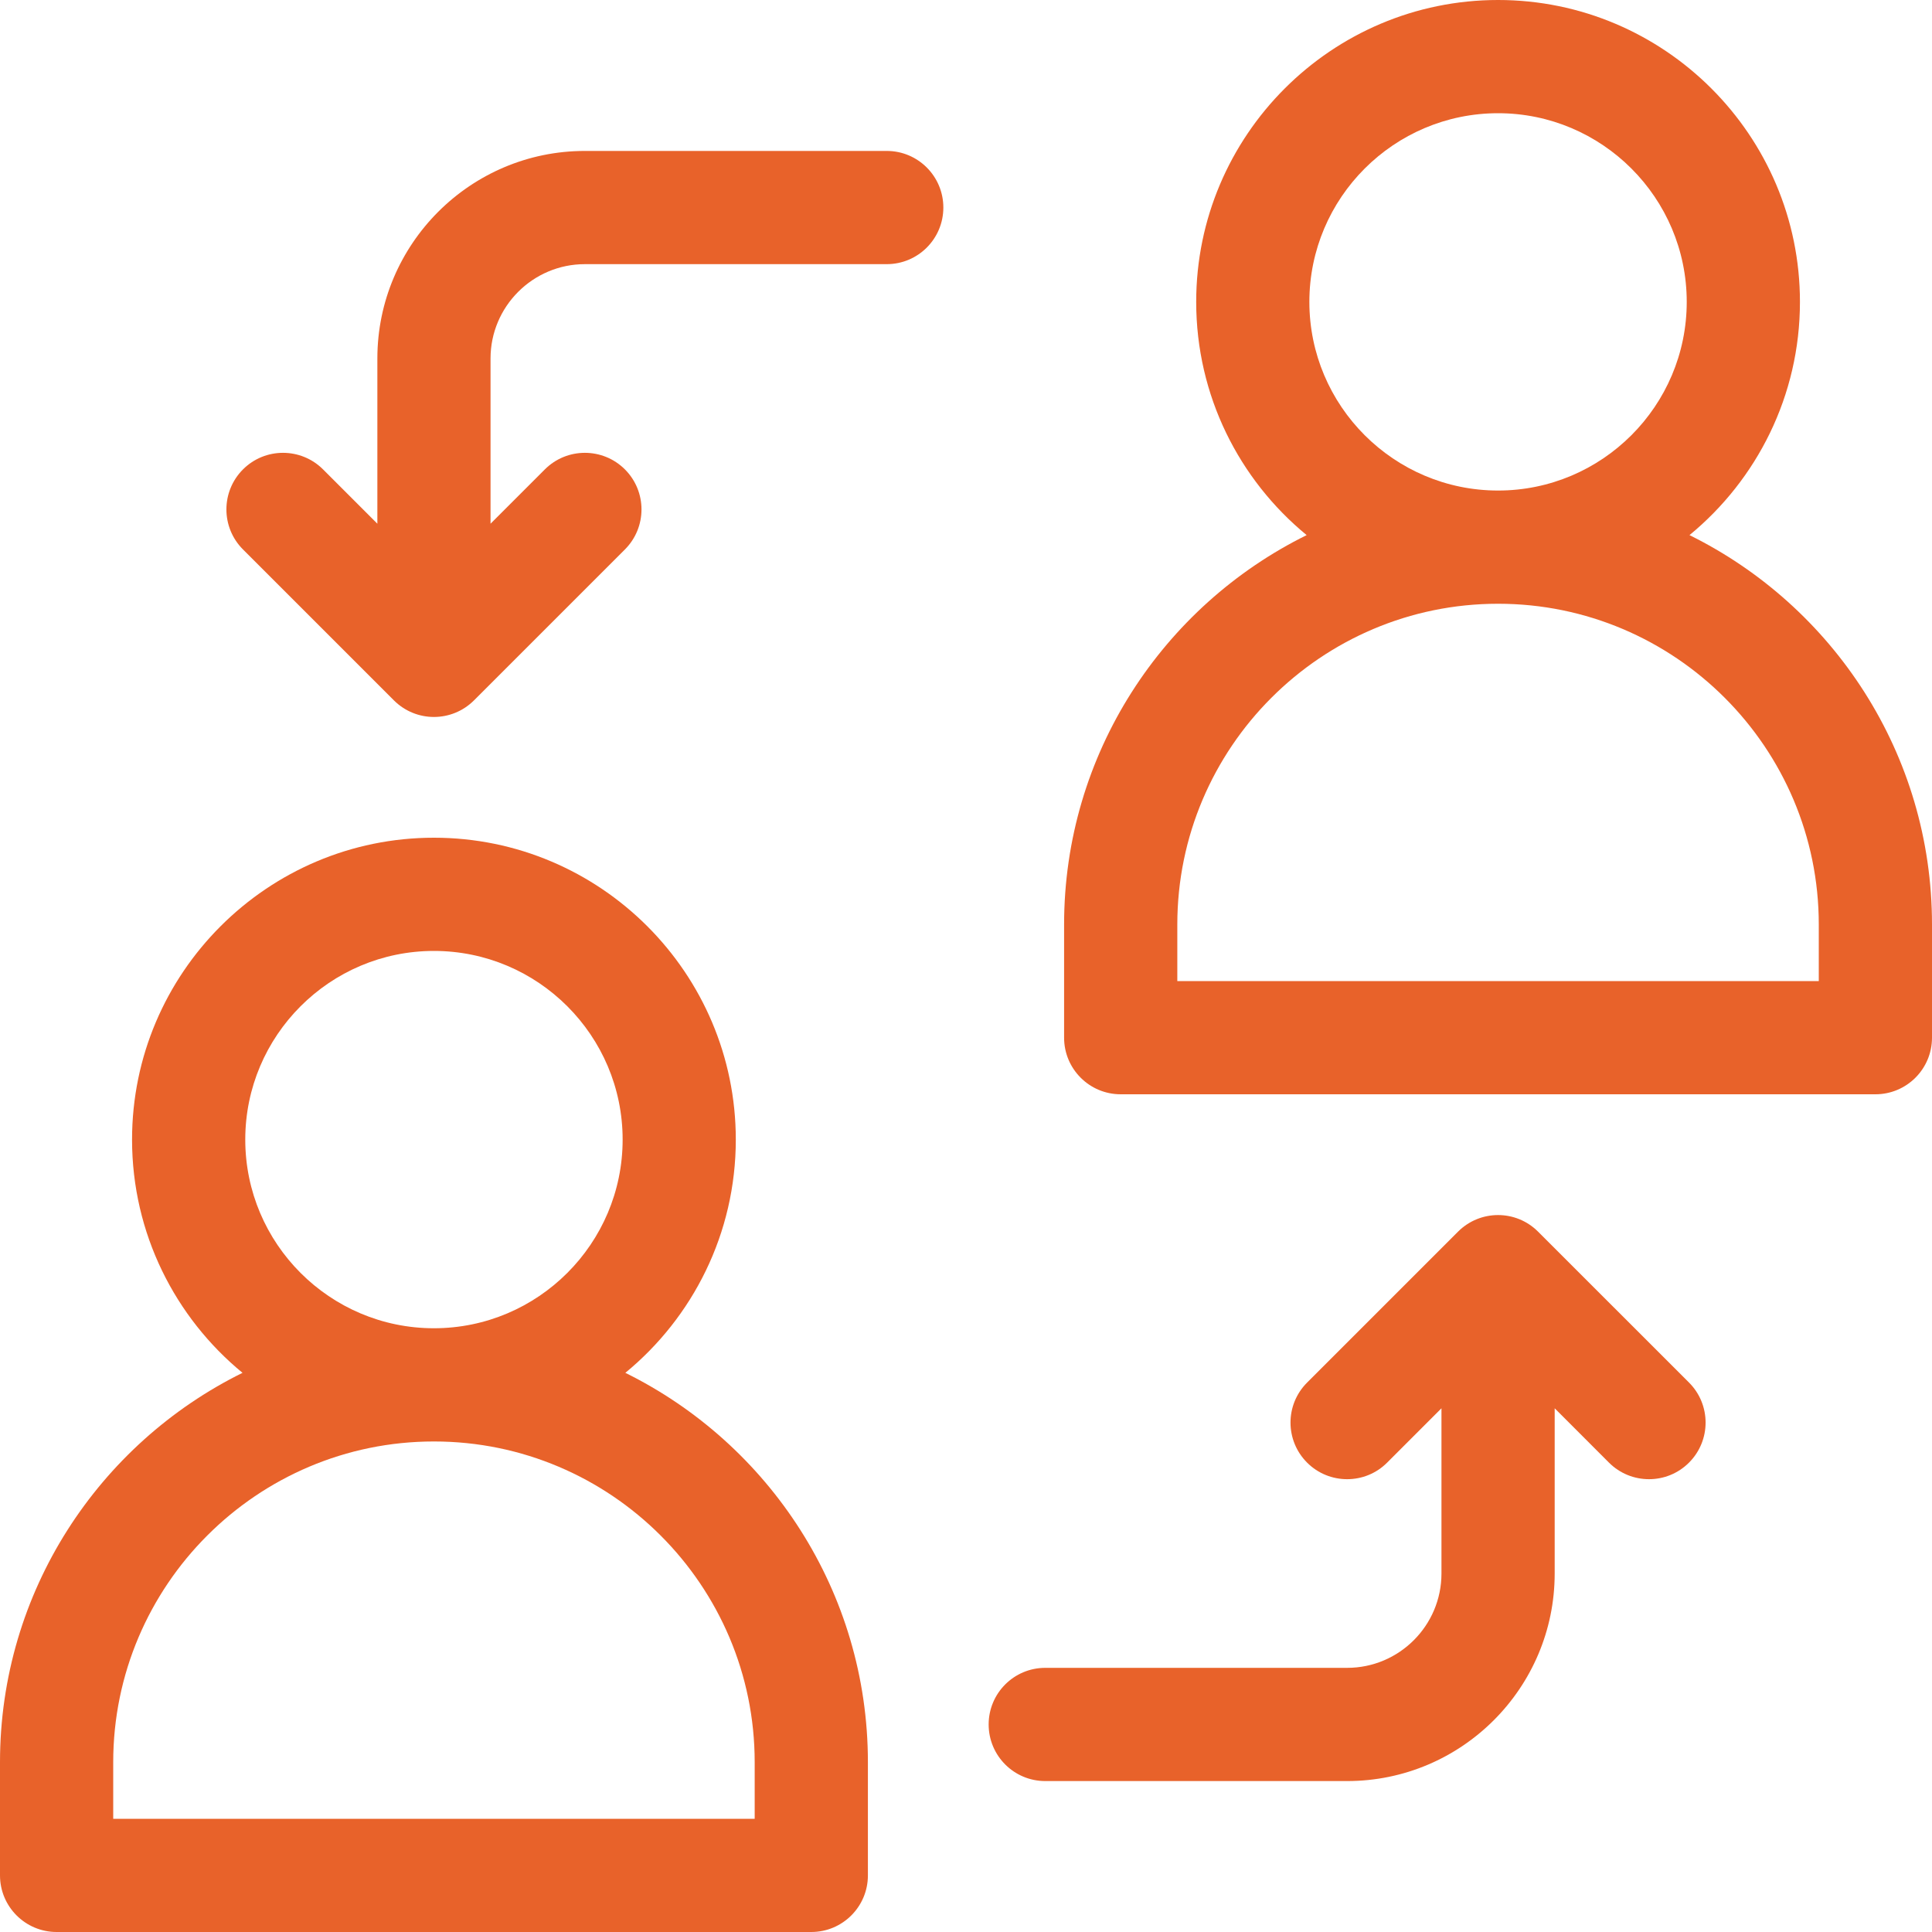
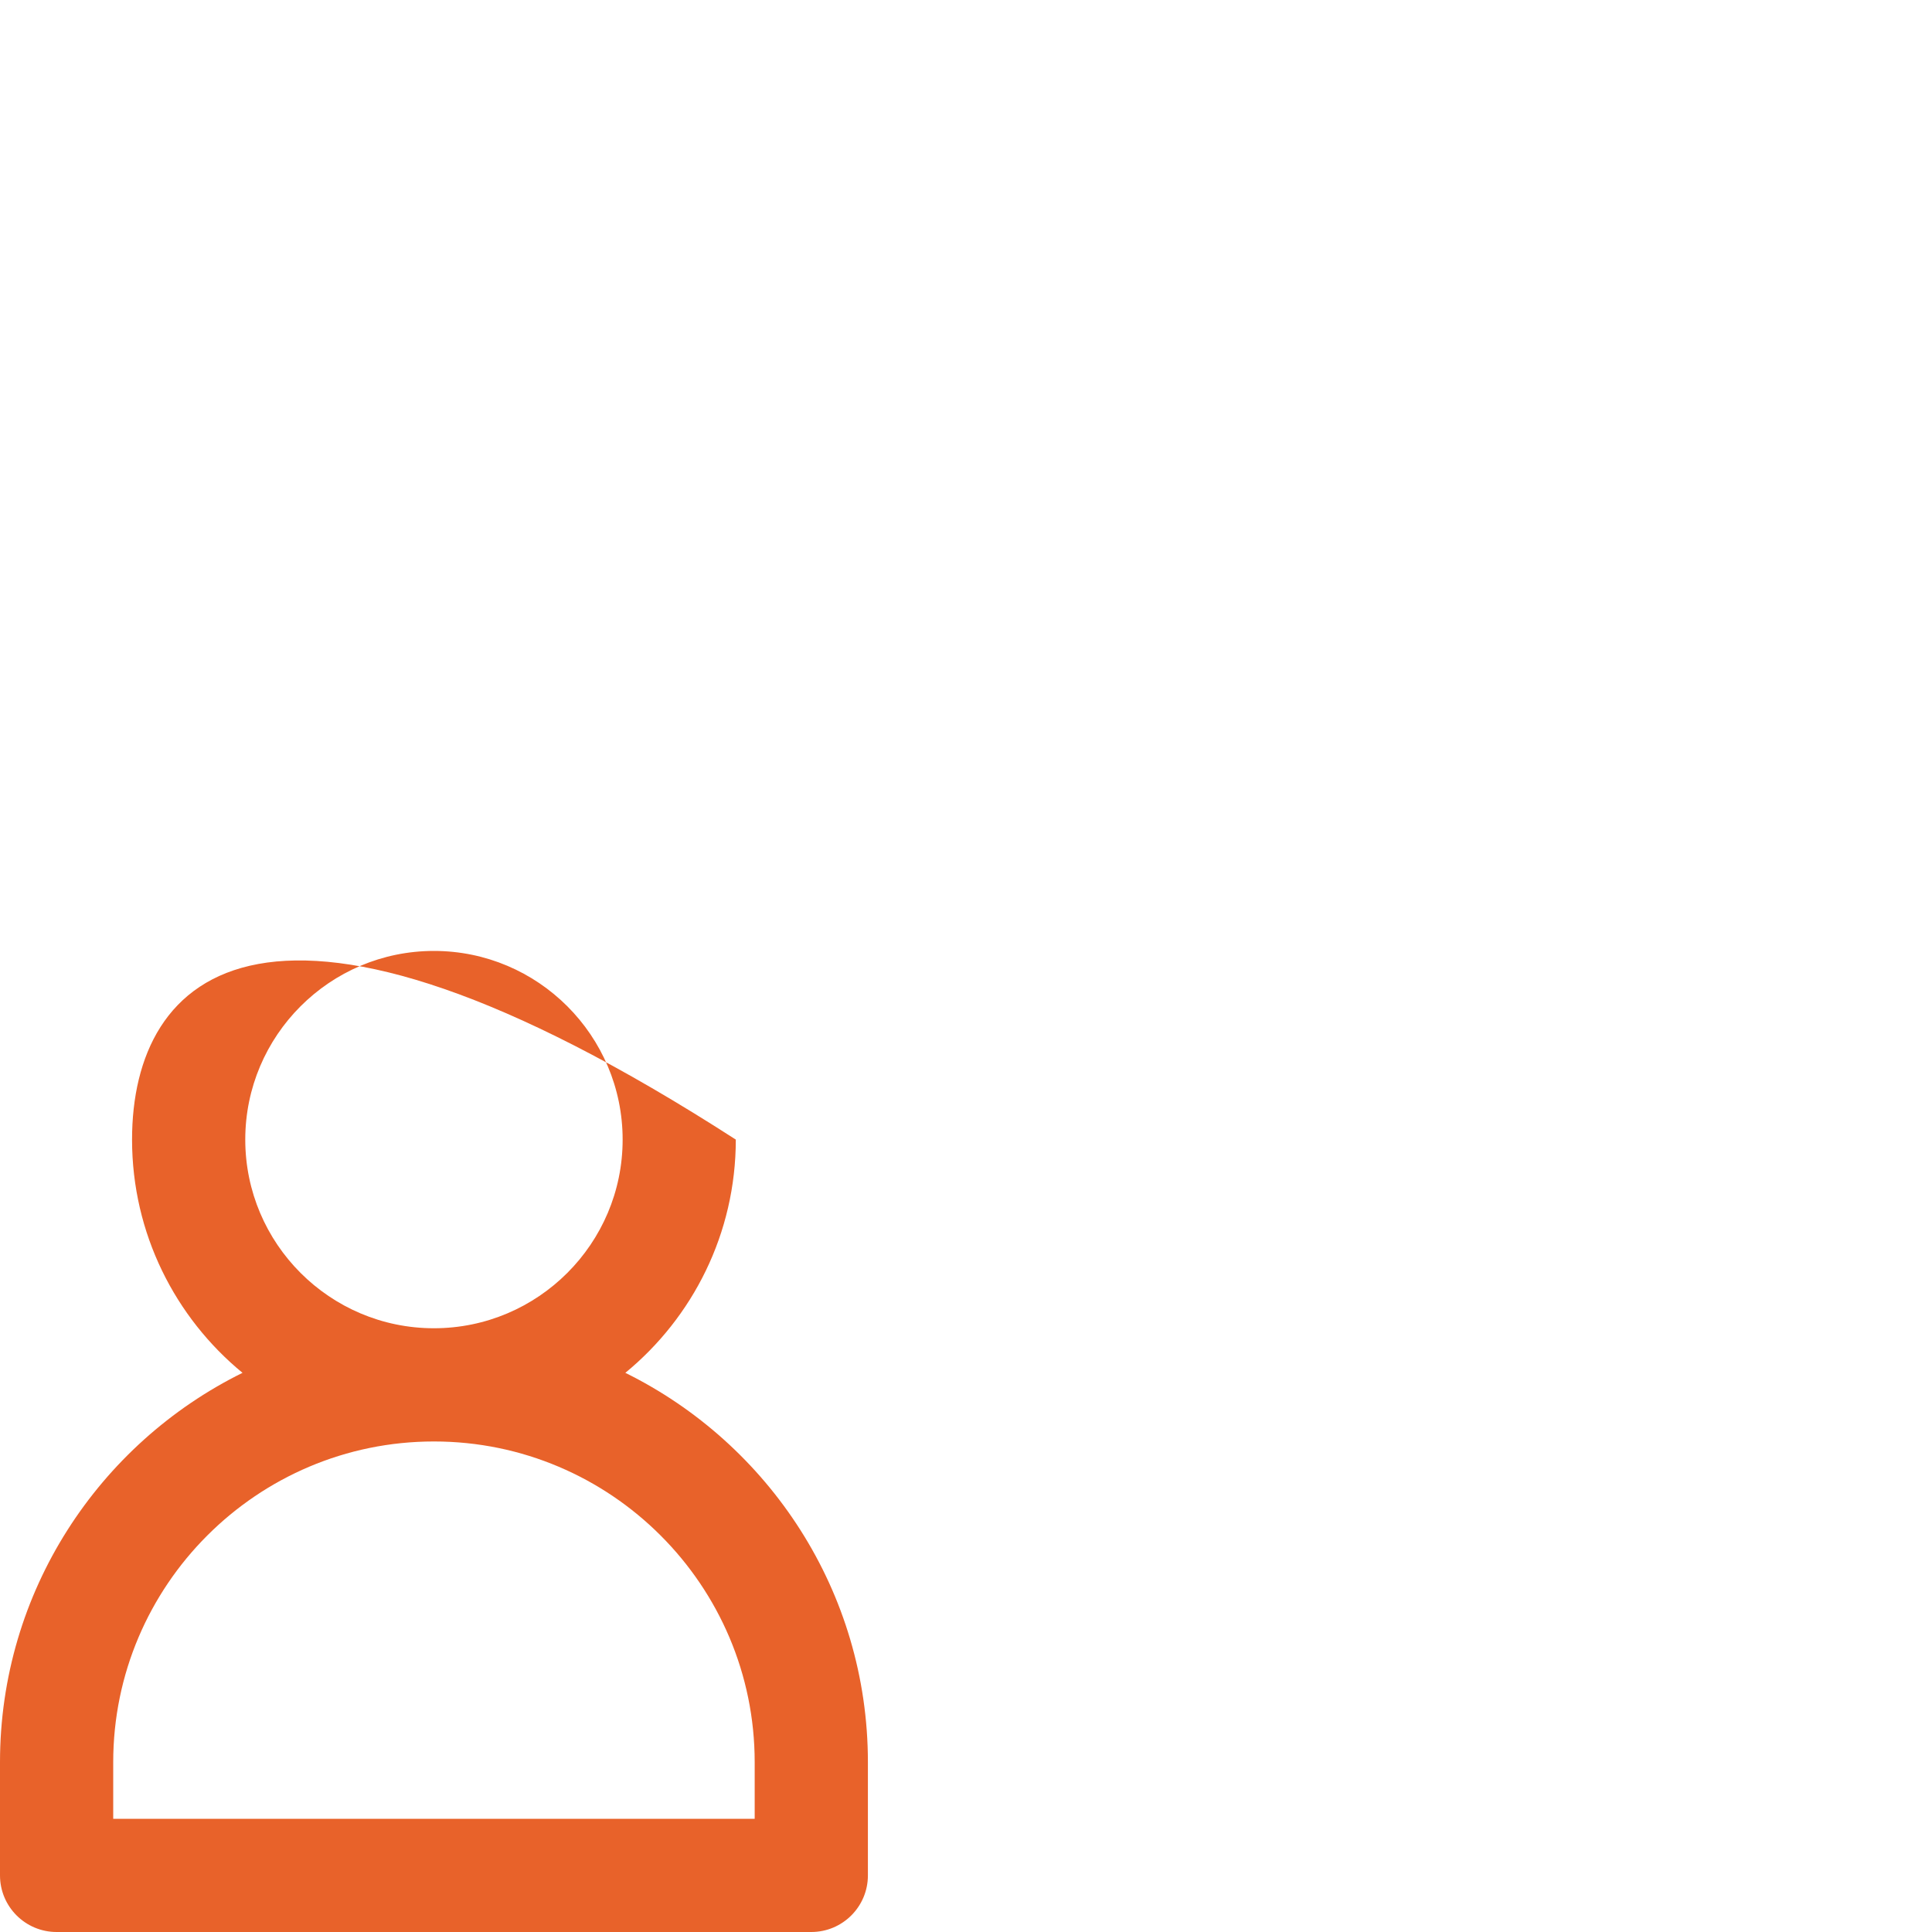
<svg xmlns="http://www.w3.org/2000/svg" width="40" height="40" viewBox="0 0 40 40" fill="none">
-   <path d="M12.947 28.423C14.343 27.276 15.234 25.537 15.234 23.594C15.234 20.148 12.431 17.344 8.984 17.344C5.538 17.344 2.734 20.148 2.734 23.594C2.734 25.537 3.626 27.276 5.021 28.423C2.049 29.89 0 32.952 0 36.484V38.828C0 39.475 0.525 40 1.172 40H16.797C17.444 40 17.969 39.475 17.969 38.828V36.484C17.969 32.952 15.919 29.89 12.947 28.423ZM8.984 19.688C11.138 19.688 12.891 21.44 12.891 23.594C12.891 25.748 11.138 27.5 8.984 27.5C6.83 27.5 5.078 25.748 5.078 23.594C5.078 21.44 6.83 19.688 8.984 19.688ZM15.625 37.656H2.344V36.484C2.344 32.823 5.323 29.844 8.984 29.844C12.646 29.844 15.625 32.823 15.625 36.484V37.656Z" fill="#E8622A" />
-   <path d="M34.979 11.079C36.374 9.932 37.266 8.193 37.266 6.25C37.266 2.804 34.462 0 31.016 0C27.569 0 24.766 2.804 24.766 6.25C24.766 8.193 25.657 9.932 27.053 11.079C24.081 12.546 22.031 15.608 22.031 19.141V21.484C22.031 22.132 22.556 22.656 23.203 22.656H38.828C39.475 22.656 40 22.132 40 21.484V19.141C40 15.608 37.951 12.546 34.979 11.079ZM27.109 6.25C27.109 4.096 28.862 2.344 31.016 2.344C33.169 2.344 34.922 4.096 34.922 6.25C34.922 8.404 33.169 10.156 31.016 10.156C28.862 10.156 27.109 8.404 27.109 6.25ZM37.656 20.312H24.375V19.141C24.375 15.479 27.354 12.5 31.016 12.5C34.677 12.5 37.656 15.479 37.656 19.141V20.312Z" fill="#E8622A" />
-   <path d="M31.844 25.5C31.387 25.042 30.645 25.042 30.187 25.5L27.062 28.625C26.604 29.082 26.604 29.824 27.062 30.282C27.291 30.511 27.591 30.625 27.891 30.625C28.191 30.625 28.491 30.511 28.719 30.282L29.844 29.157V32.578C29.844 33.655 28.968 34.531 27.891 34.531H21.641C20.993 34.531 20.469 35.056 20.469 35.703C20.469 36.35 20.993 36.875 21.641 36.875H27.891C30.26 36.875 32.188 34.947 32.188 32.578V29.157L33.312 30.282C33.541 30.511 33.841 30.625 34.141 30.625C34.441 30.625 34.74 30.511 34.969 30.282C35.427 29.824 35.427 29.082 34.969 28.624L31.844 25.5Z" fill="#E8622A" />
-   <path d="M18.359 3.125H12.109C9.74 3.125 7.813 5.053 7.813 7.422V10.843L6.688 9.718C6.23 9.261 5.488 9.261 5.031 9.718C4.573 10.176 4.573 10.918 5.031 11.376L8.156 14.501C8.385 14.729 8.684 14.844 8.984 14.844C9.284 14.844 9.584 14.729 9.813 14.501L12.938 11.376C13.396 10.918 13.396 10.176 12.938 9.718C12.48 9.261 11.738 9.261 11.281 9.718L10.156 10.843V7.422C10.156 6.345 11.033 5.469 12.109 5.469H18.359C19.007 5.469 19.531 4.944 19.531 4.297C19.531 3.65 19.007 3.125 18.359 3.125Z" fill="#E8622A" />
+   <path d="M12.947 28.423C14.343 27.276 15.234 25.537 15.234 23.594C5.538 17.344 2.734 20.148 2.734 23.594C2.734 25.537 3.626 27.276 5.021 28.423C2.049 29.89 0 32.952 0 36.484V38.828C0 39.475 0.525 40 1.172 40H16.797C17.444 40 17.969 39.475 17.969 38.828V36.484C17.969 32.952 15.919 29.89 12.947 28.423ZM8.984 19.688C11.138 19.688 12.891 21.44 12.891 23.594C12.891 25.748 11.138 27.5 8.984 27.5C6.83 27.5 5.078 25.748 5.078 23.594C5.078 21.44 6.83 19.688 8.984 19.688ZM15.625 37.656H2.344V36.484C2.344 32.823 5.323 29.844 8.984 29.844C12.646 29.844 15.625 32.823 15.625 36.484V37.656Z" fill="#E8622A" />
</svg>